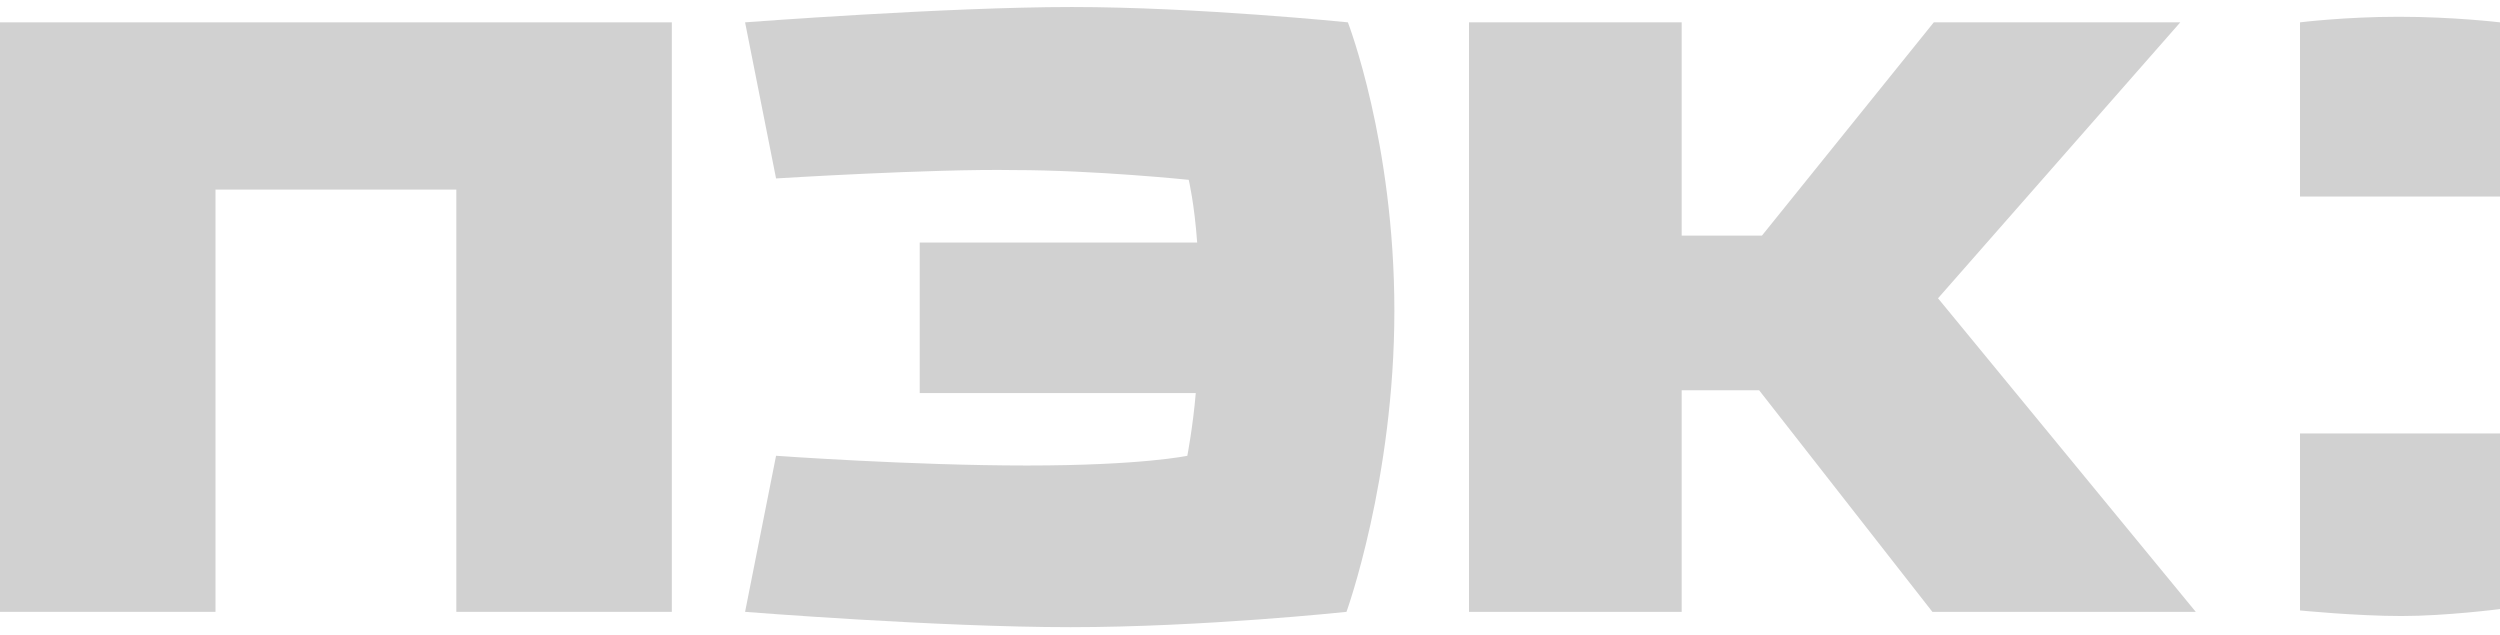
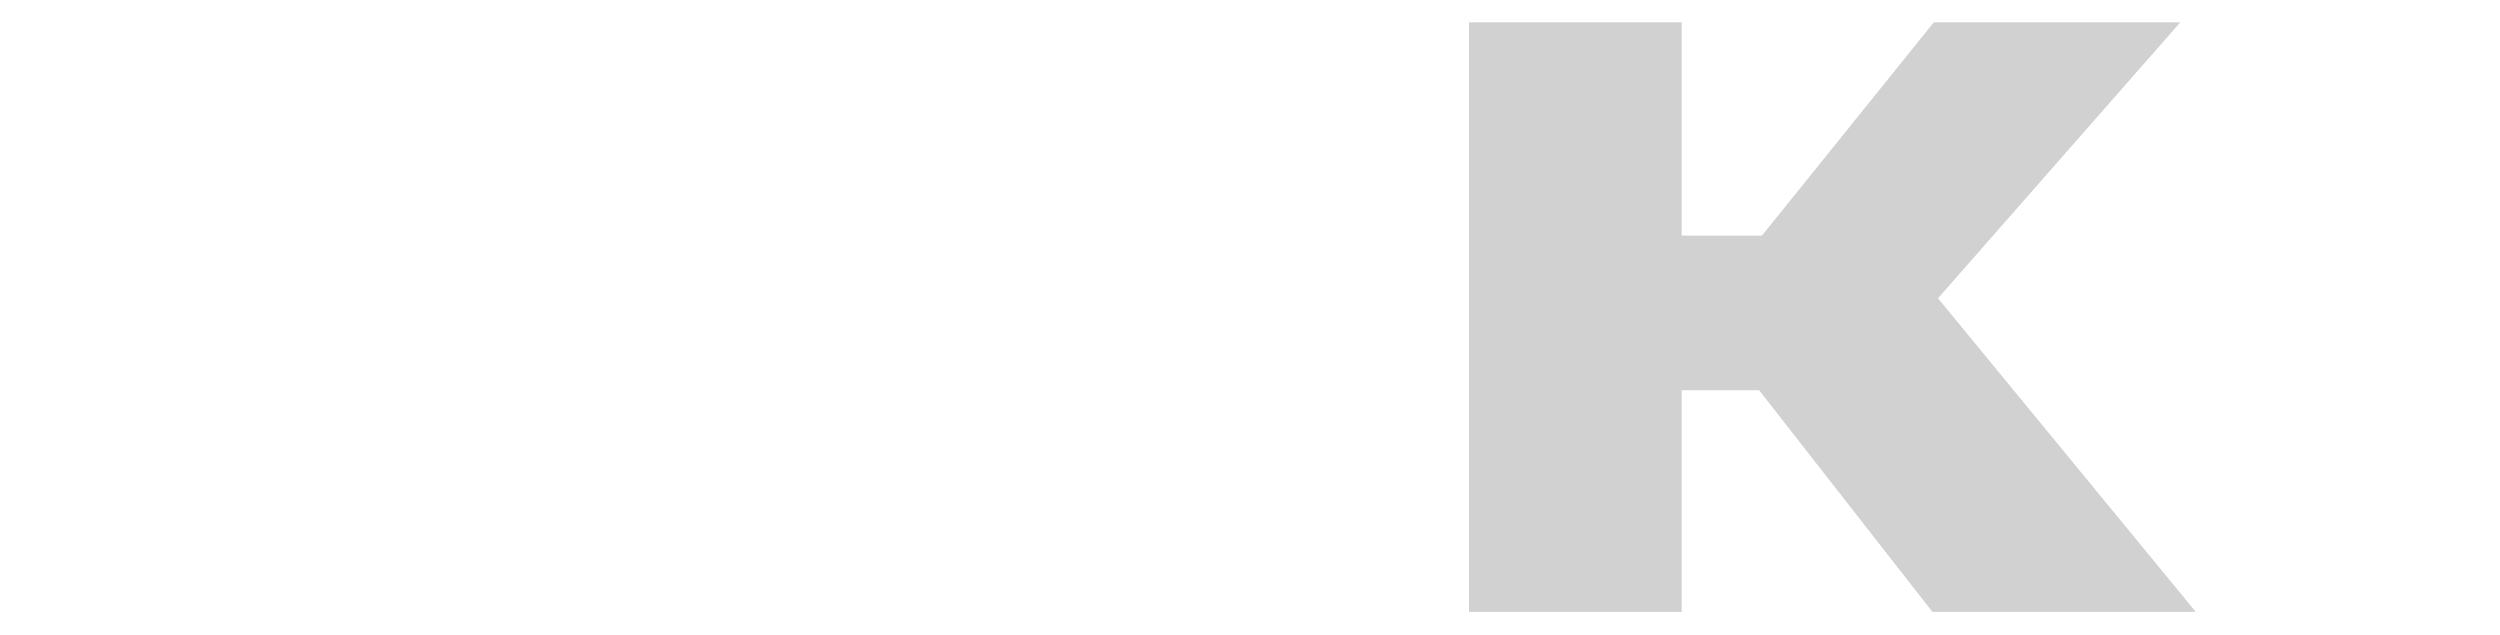
<svg xmlns="http://www.w3.org/2000/svg" width="130" height="33" viewBox="0 0 130 33" fill="none">
  <g clip-path="url(#clip0_4372_11495)">
-     <path fill-rule="evenodd" clip-rule="evenodd" d="M130 1.162C130 1.162 127.583 0.872 124.727 0.872C121.944 0.872 119.6 1.162 119.6 1.162V10.22H130V1.162Z" fill="#D1D1D1" />
-     <path fill-rule="evenodd" clip-rule="evenodd" d="M130 22.54H119.6V31.743C119.6 31.743 122.53 32.033 124.873 32.033C127.217 32.033 130 31.671 130 31.671V22.54Z" fill="#D1D1D1" />
    <path fill-rule="evenodd" clip-rule="evenodd" d="M113.374 1.162H100.557L91.622 12.25H87.447V1.162H76.388V31.816H87.447V20.294H91.475L100.484 31.816H114.18L100.777 15.511L113.374 1.162Z" fill="#D1D1D1" />
-     <path fill-rule="evenodd" clip-rule="evenodd" d="M34.935 1.162H0V31.816H11.206V9.858H23.729V31.816H34.935V1.162Z" fill="#D1D1D1" />
-     <path fill-rule="evenodd" clip-rule="evenodd" d="M40.355 9.279L38.744 1.162C38.744 1.162 49.217 0.365 55.735 0.365C62.253 0.365 70.09 1.162 70.09 1.162C70.09 1.162 72.507 7.395 72.507 16.163C72.507 24.932 70.017 31.816 70.017 31.816C70.017 31.816 62.546 32.613 55.662 32.613C48.777 32.613 38.744 31.816 38.744 31.816L40.355 23.7C40.355 23.7 47.386 24.207 53.392 24.207C59.397 24.207 61.741 23.7 61.741 23.7C61.741 23.7 62.034 22.178 62.18 20.439H47.825V12.612H62.253C62.107 10.583 61.814 9.351 61.814 9.351C61.814 9.351 56.907 8.844 52.732 8.844C48.484 8.771 40.355 9.279 40.355 9.279Z" fill="#D1D1D1" />
  </g>
  <defs>
    <clipPath id="clip0_4372_11495">
      <rect width="130" height="33" fill="white" />
    </clipPath>
  </defs>
</svg>